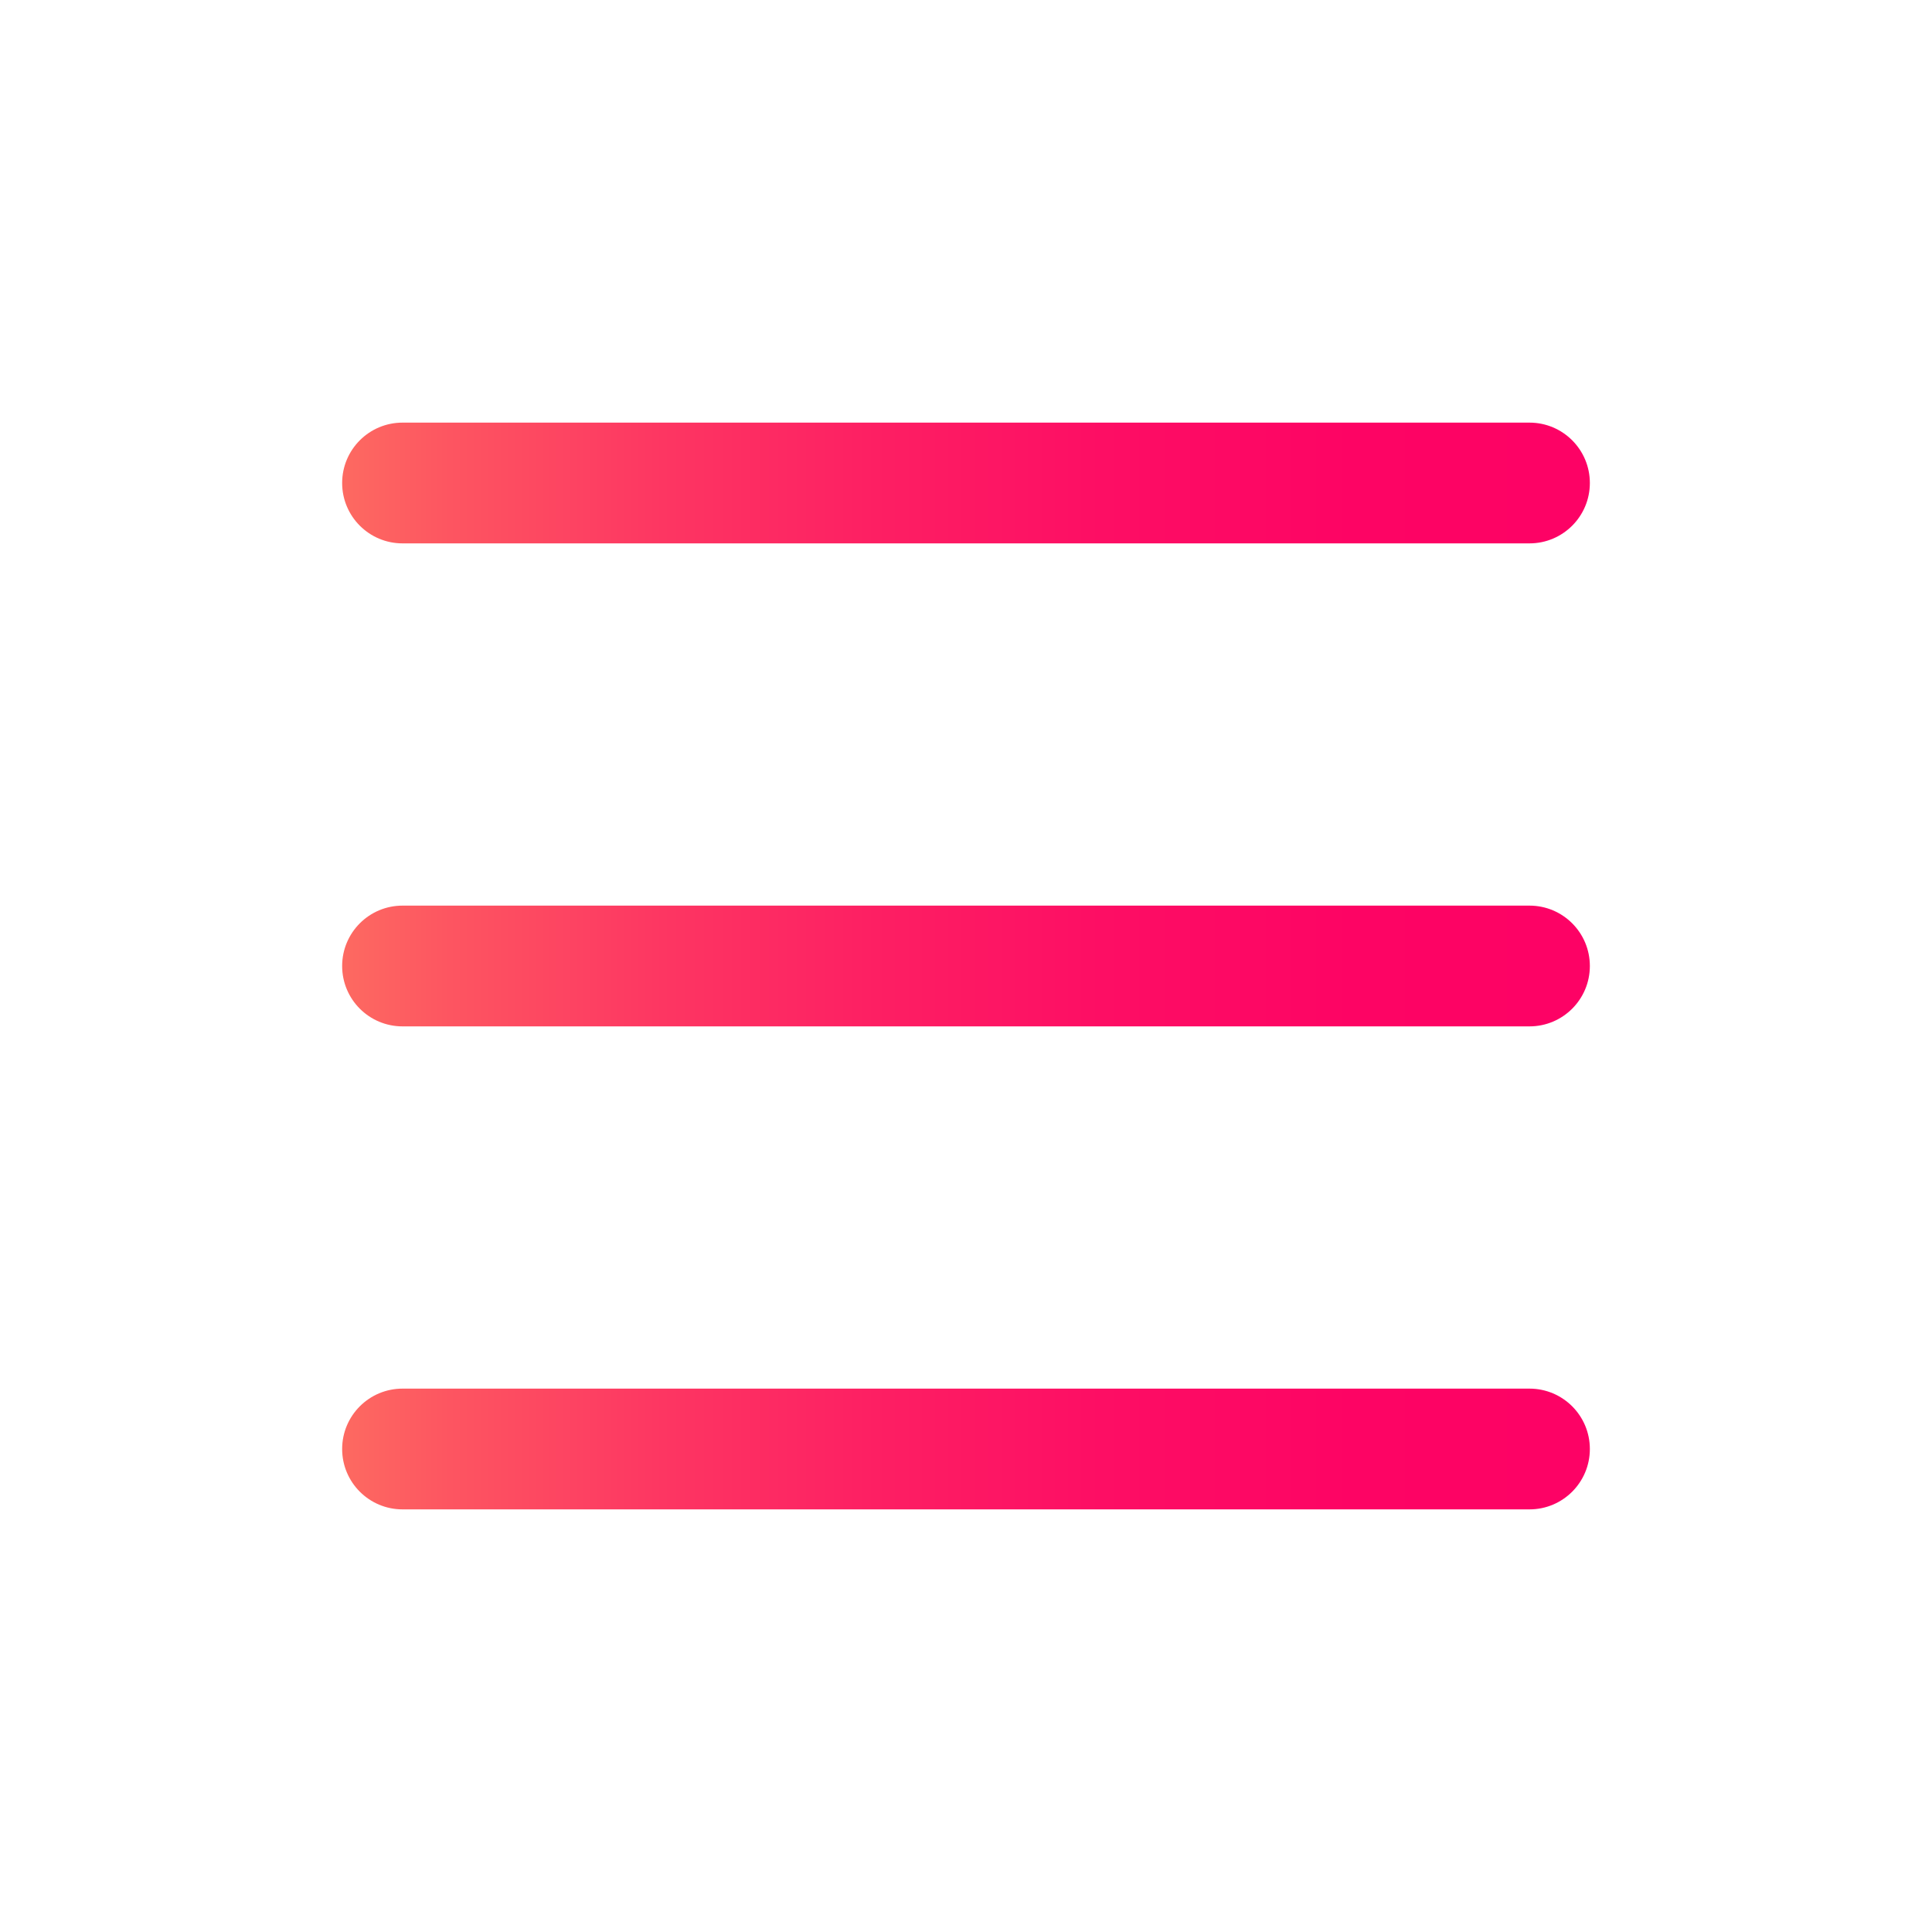
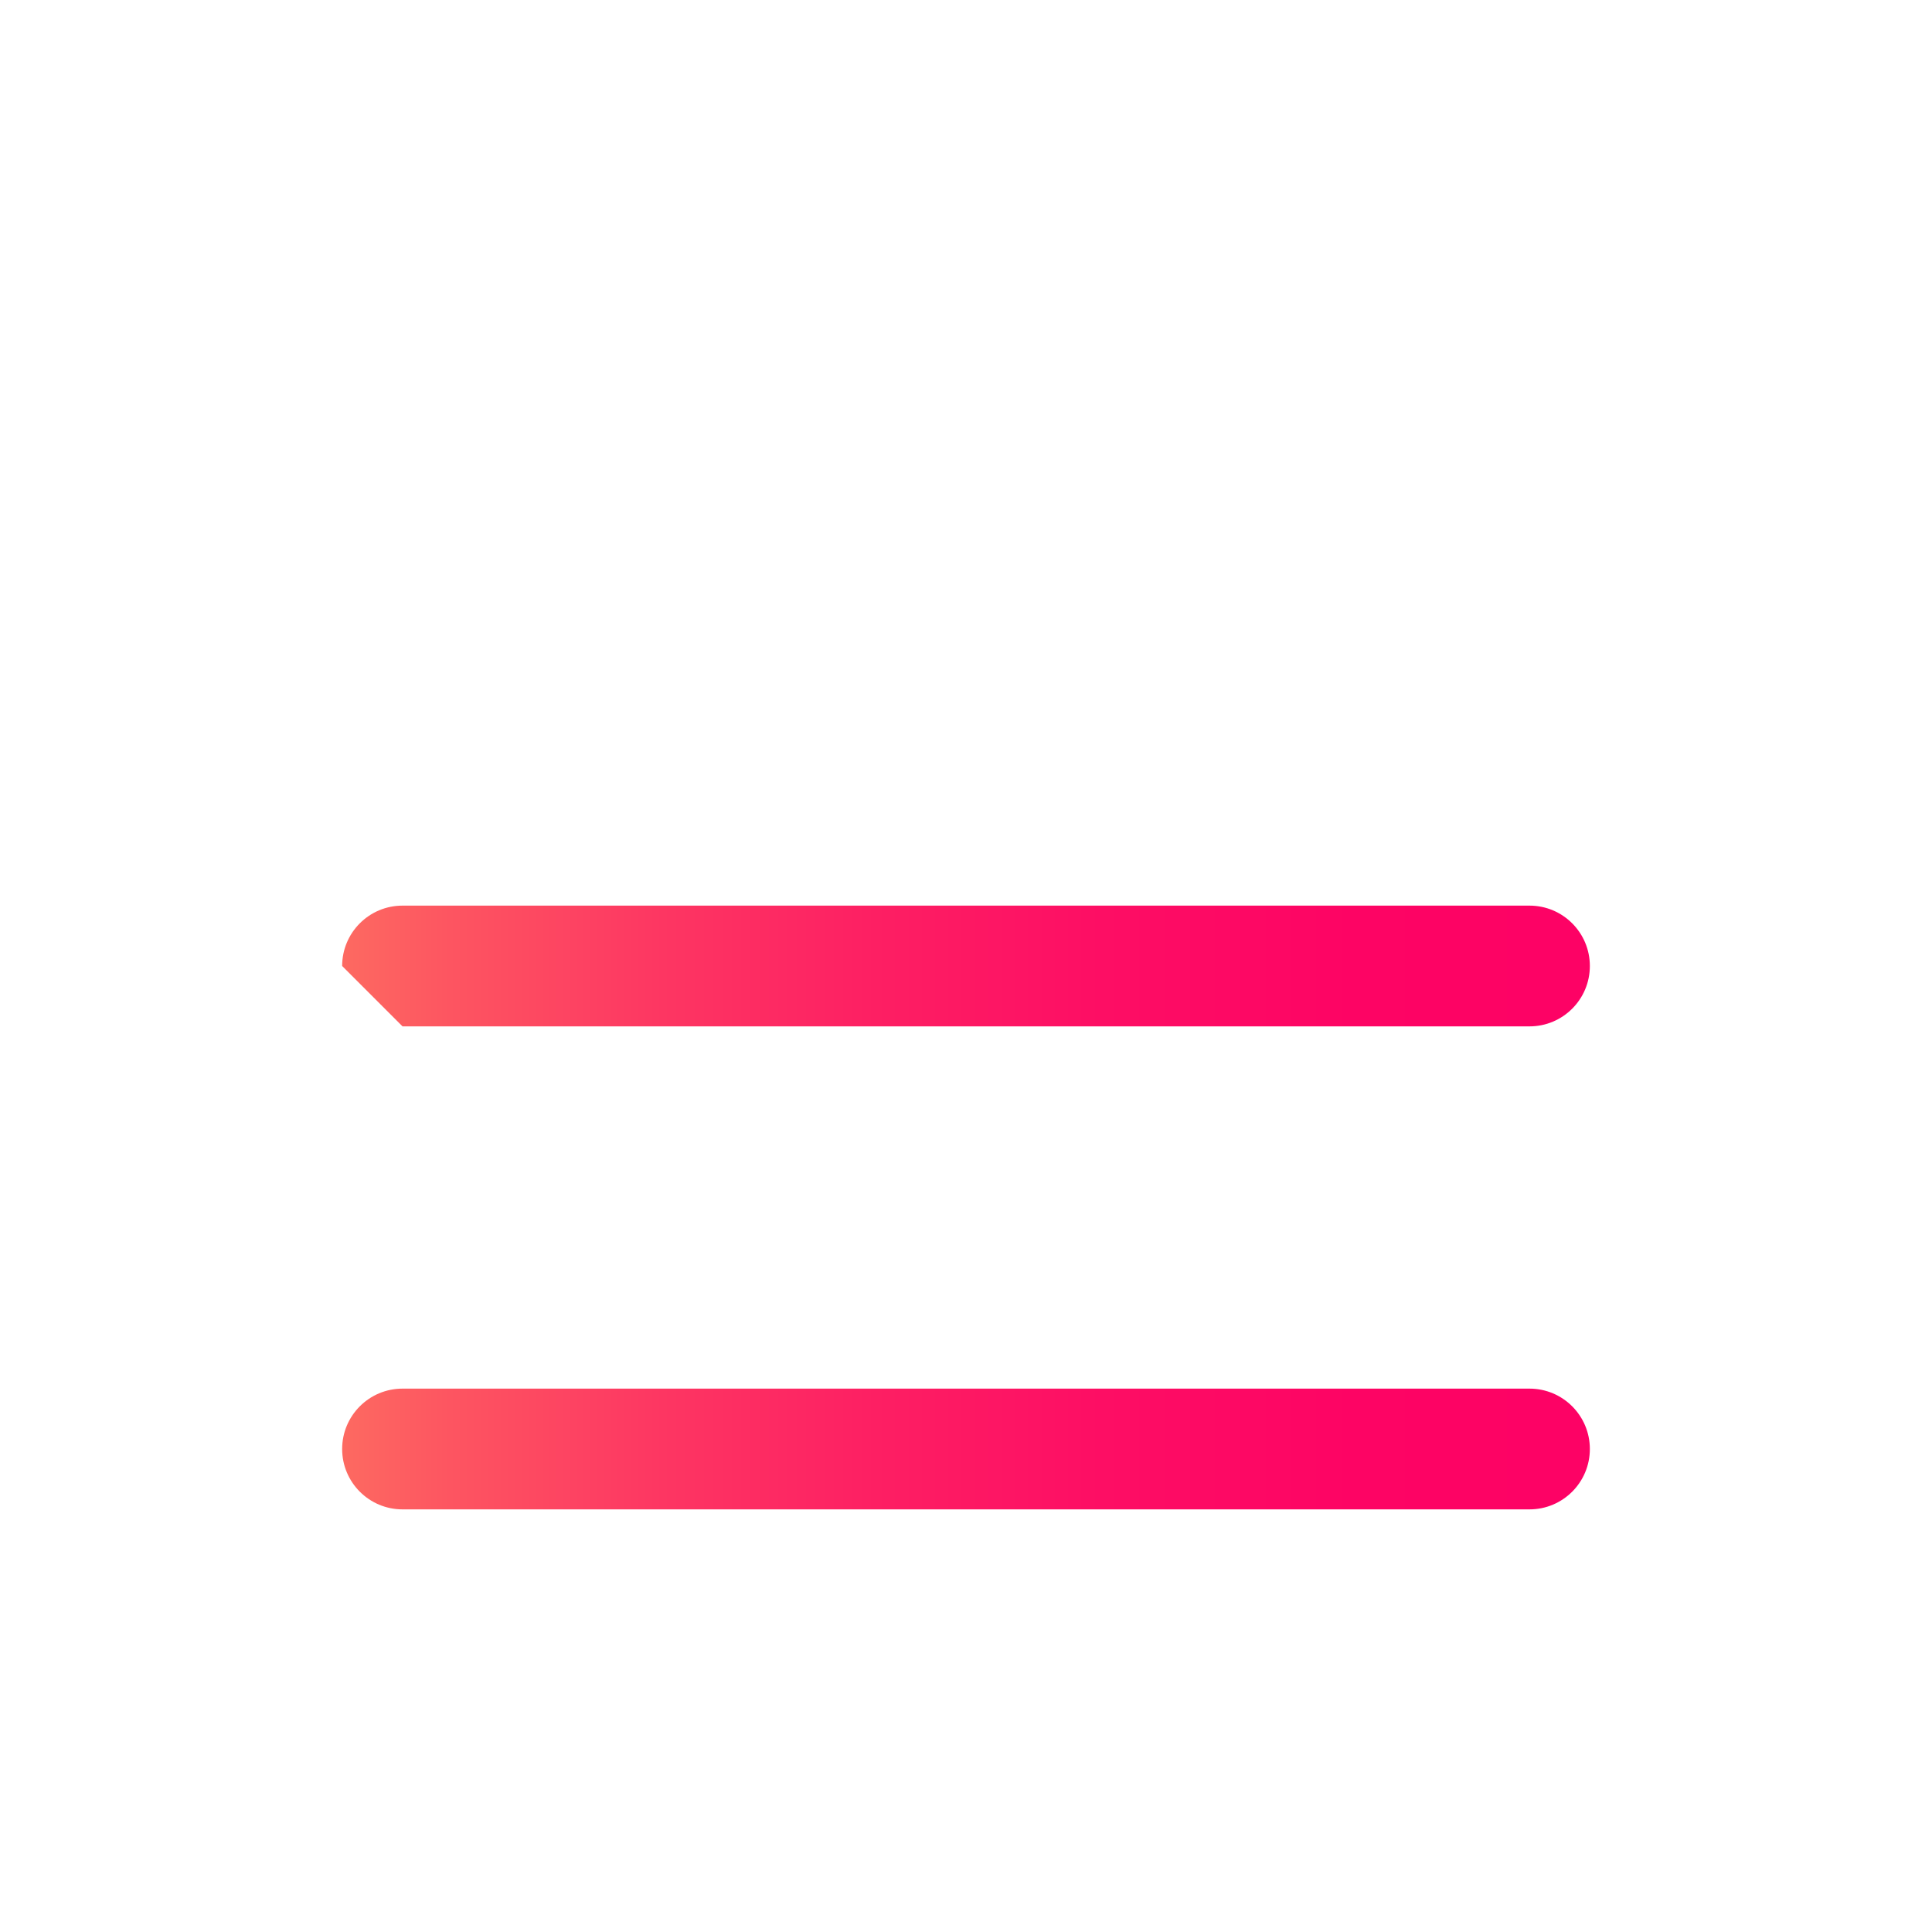
<svg xmlns="http://www.w3.org/2000/svg" width="32" height="32" viewBox="0 0 32 32" fill="none">
-   <path fill-rule="evenodd" clip-rule="evenodd" d="M5.667 16C5.667 15.448 6.114 15 6.667 15H25.333C25.886 15 26.333 15.448 26.333 16C26.333 16.552 25.886 17 25.333 17H6.667C6.114 17 5.667 16.552 5.667 16Z" fill="url(#paint0_linear_9105_60011)" />
+   <path fill-rule="evenodd" clip-rule="evenodd" d="M5.667 16C5.667 15.448 6.114 15 6.667 15H25.333C25.886 15 26.333 15.448 26.333 16C26.333 16.552 25.886 17 25.333 17H6.667Z" fill="url(#paint0_linear_9105_60011)" />
  <path fill-rule="evenodd" clip-rule="evenodd" d="M5.667 24C5.667 23.448 6.114 23 6.667 23H25.333C25.886 23 26.333 23.448 26.333 24C26.333 24.552 25.886 25 25.333 25H6.667C6.114 25 5.667 24.552 5.667 24Z" fill="url(#paint1_linear_9105_60011)" />
-   <path fill-rule="evenodd" clip-rule="evenodd" d="M5.667 8C5.667 7.448 6.114 7 6.667 7H25.333C25.886 7 26.333 7.448 26.333 8C26.333 8.552 25.886 9 25.333 9H6.667C6.114 9 5.667 8.552 5.667 8Z" fill="url(#paint2_linear_9105_60011)" />
  <defs>
    <linearGradient id="paint0_linear_9105_60011" x1="5.461" y1="16" x2="27.497" y2="16" gradientUnits="userSpaceOnUse">
      <stop stop-color="#FD6C61" />
      <stop offset="0.09" stop-color="#FD5561" />
      <stop offset="0.25" stop-color="#FD3662" />
      <stop offset="0.41" stop-color="#FD1F63" />
      <stop offset="0.58" stop-color="#FD0E64" />
      <stop offset="0.77" stop-color="#FD0464" />
      <stop offset="1" stop-color="#FD0165" />
    </linearGradient>
    <linearGradient id="paint1_linear_9105_60011" x1="5.461" y1="24" x2="27.497" y2="24" gradientUnits="userSpaceOnUse">
      <stop stop-color="#FD6C61" />
      <stop offset="0.09" stop-color="#FD5561" />
      <stop offset="0.25" stop-color="#FD3662" />
      <stop offset="0.41" stop-color="#FD1F63" />
      <stop offset="0.58" stop-color="#FD0E64" />
      <stop offset="0.77" stop-color="#FD0464" />
      <stop offset="1" stop-color="#FD0165" />
    </linearGradient>
    <linearGradient id="paint2_linear_9105_60011" x1="5.461" y1="8" x2="27.497" y2="8" gradientUnits="userSpaceOnUse">
      <stop stop-color="#FD6C61" />
      <stop offset="0.09" stop-color="#FD5561" />
      <stop offset="0.25" stop-color="#FD3662" />
      <stop offset="0.41" stop-color="#FD1F63" />
      <stop offset="0.58" stop-color="#FD0E64" />
      <stop offset="0.77" stop-color="#FD0464" />
      <stop offset="1" stop-color="#FD0165" />
    </linearGradient>
  </defs>
</svg>